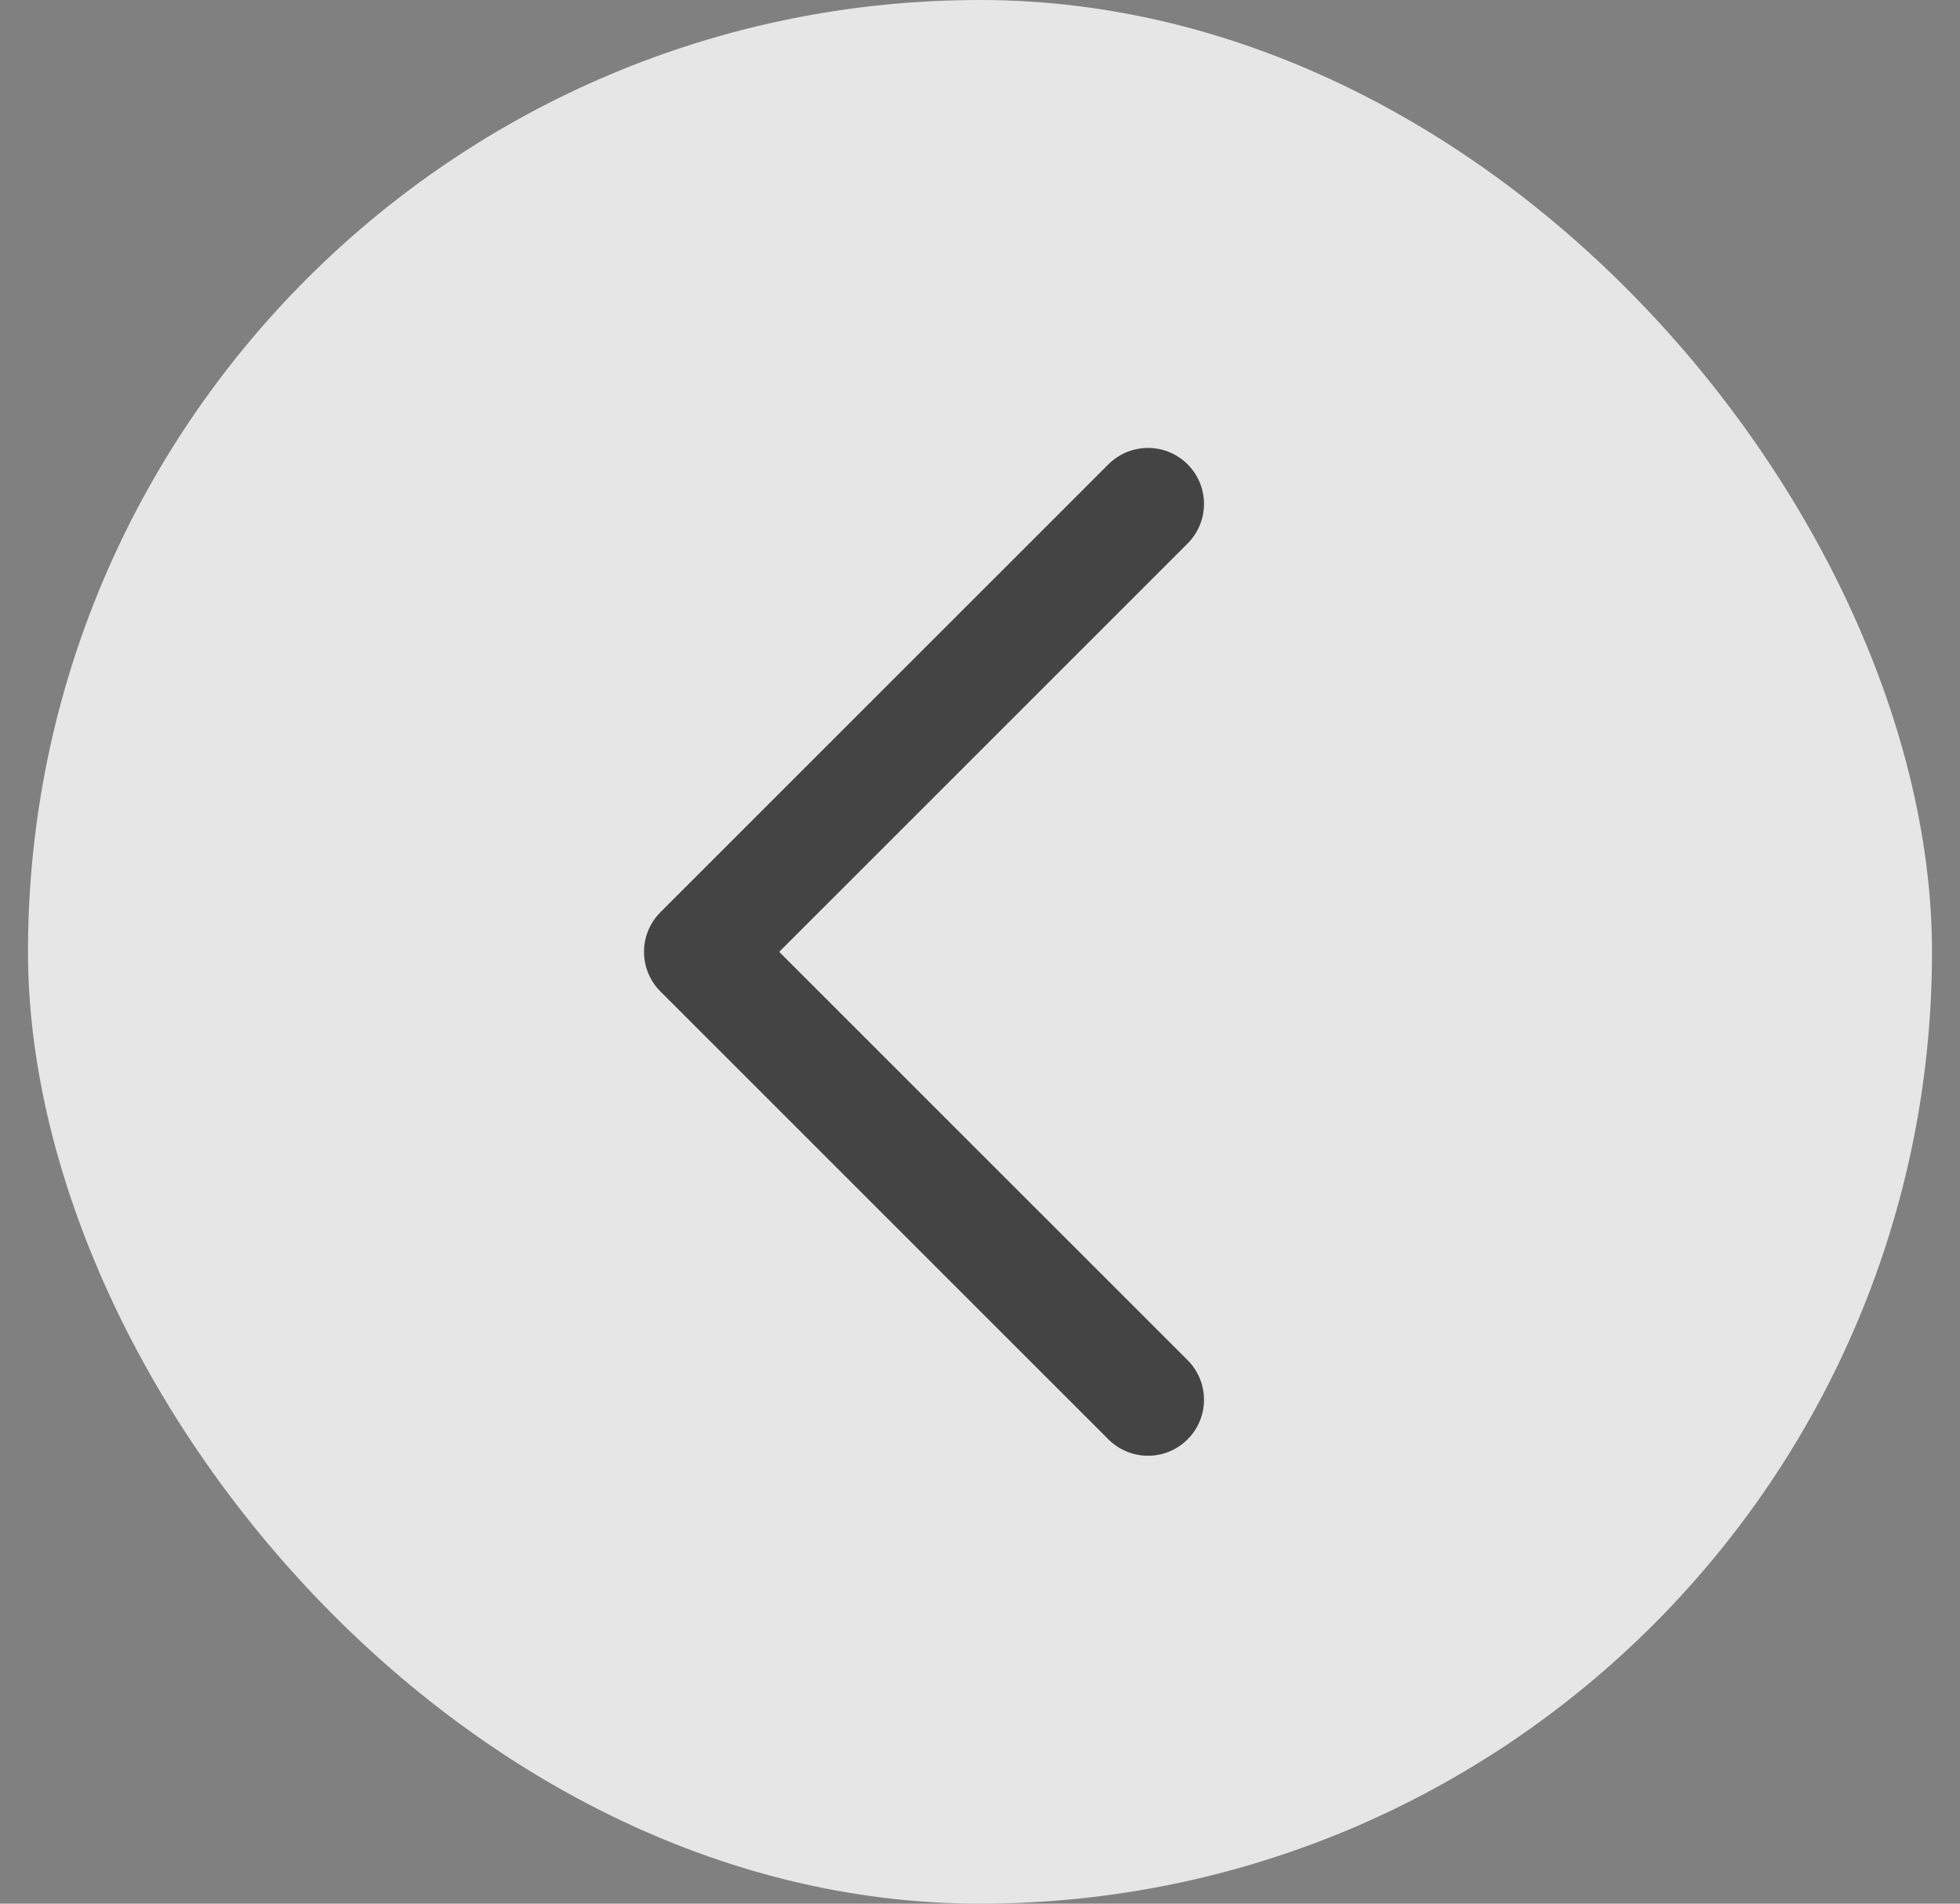
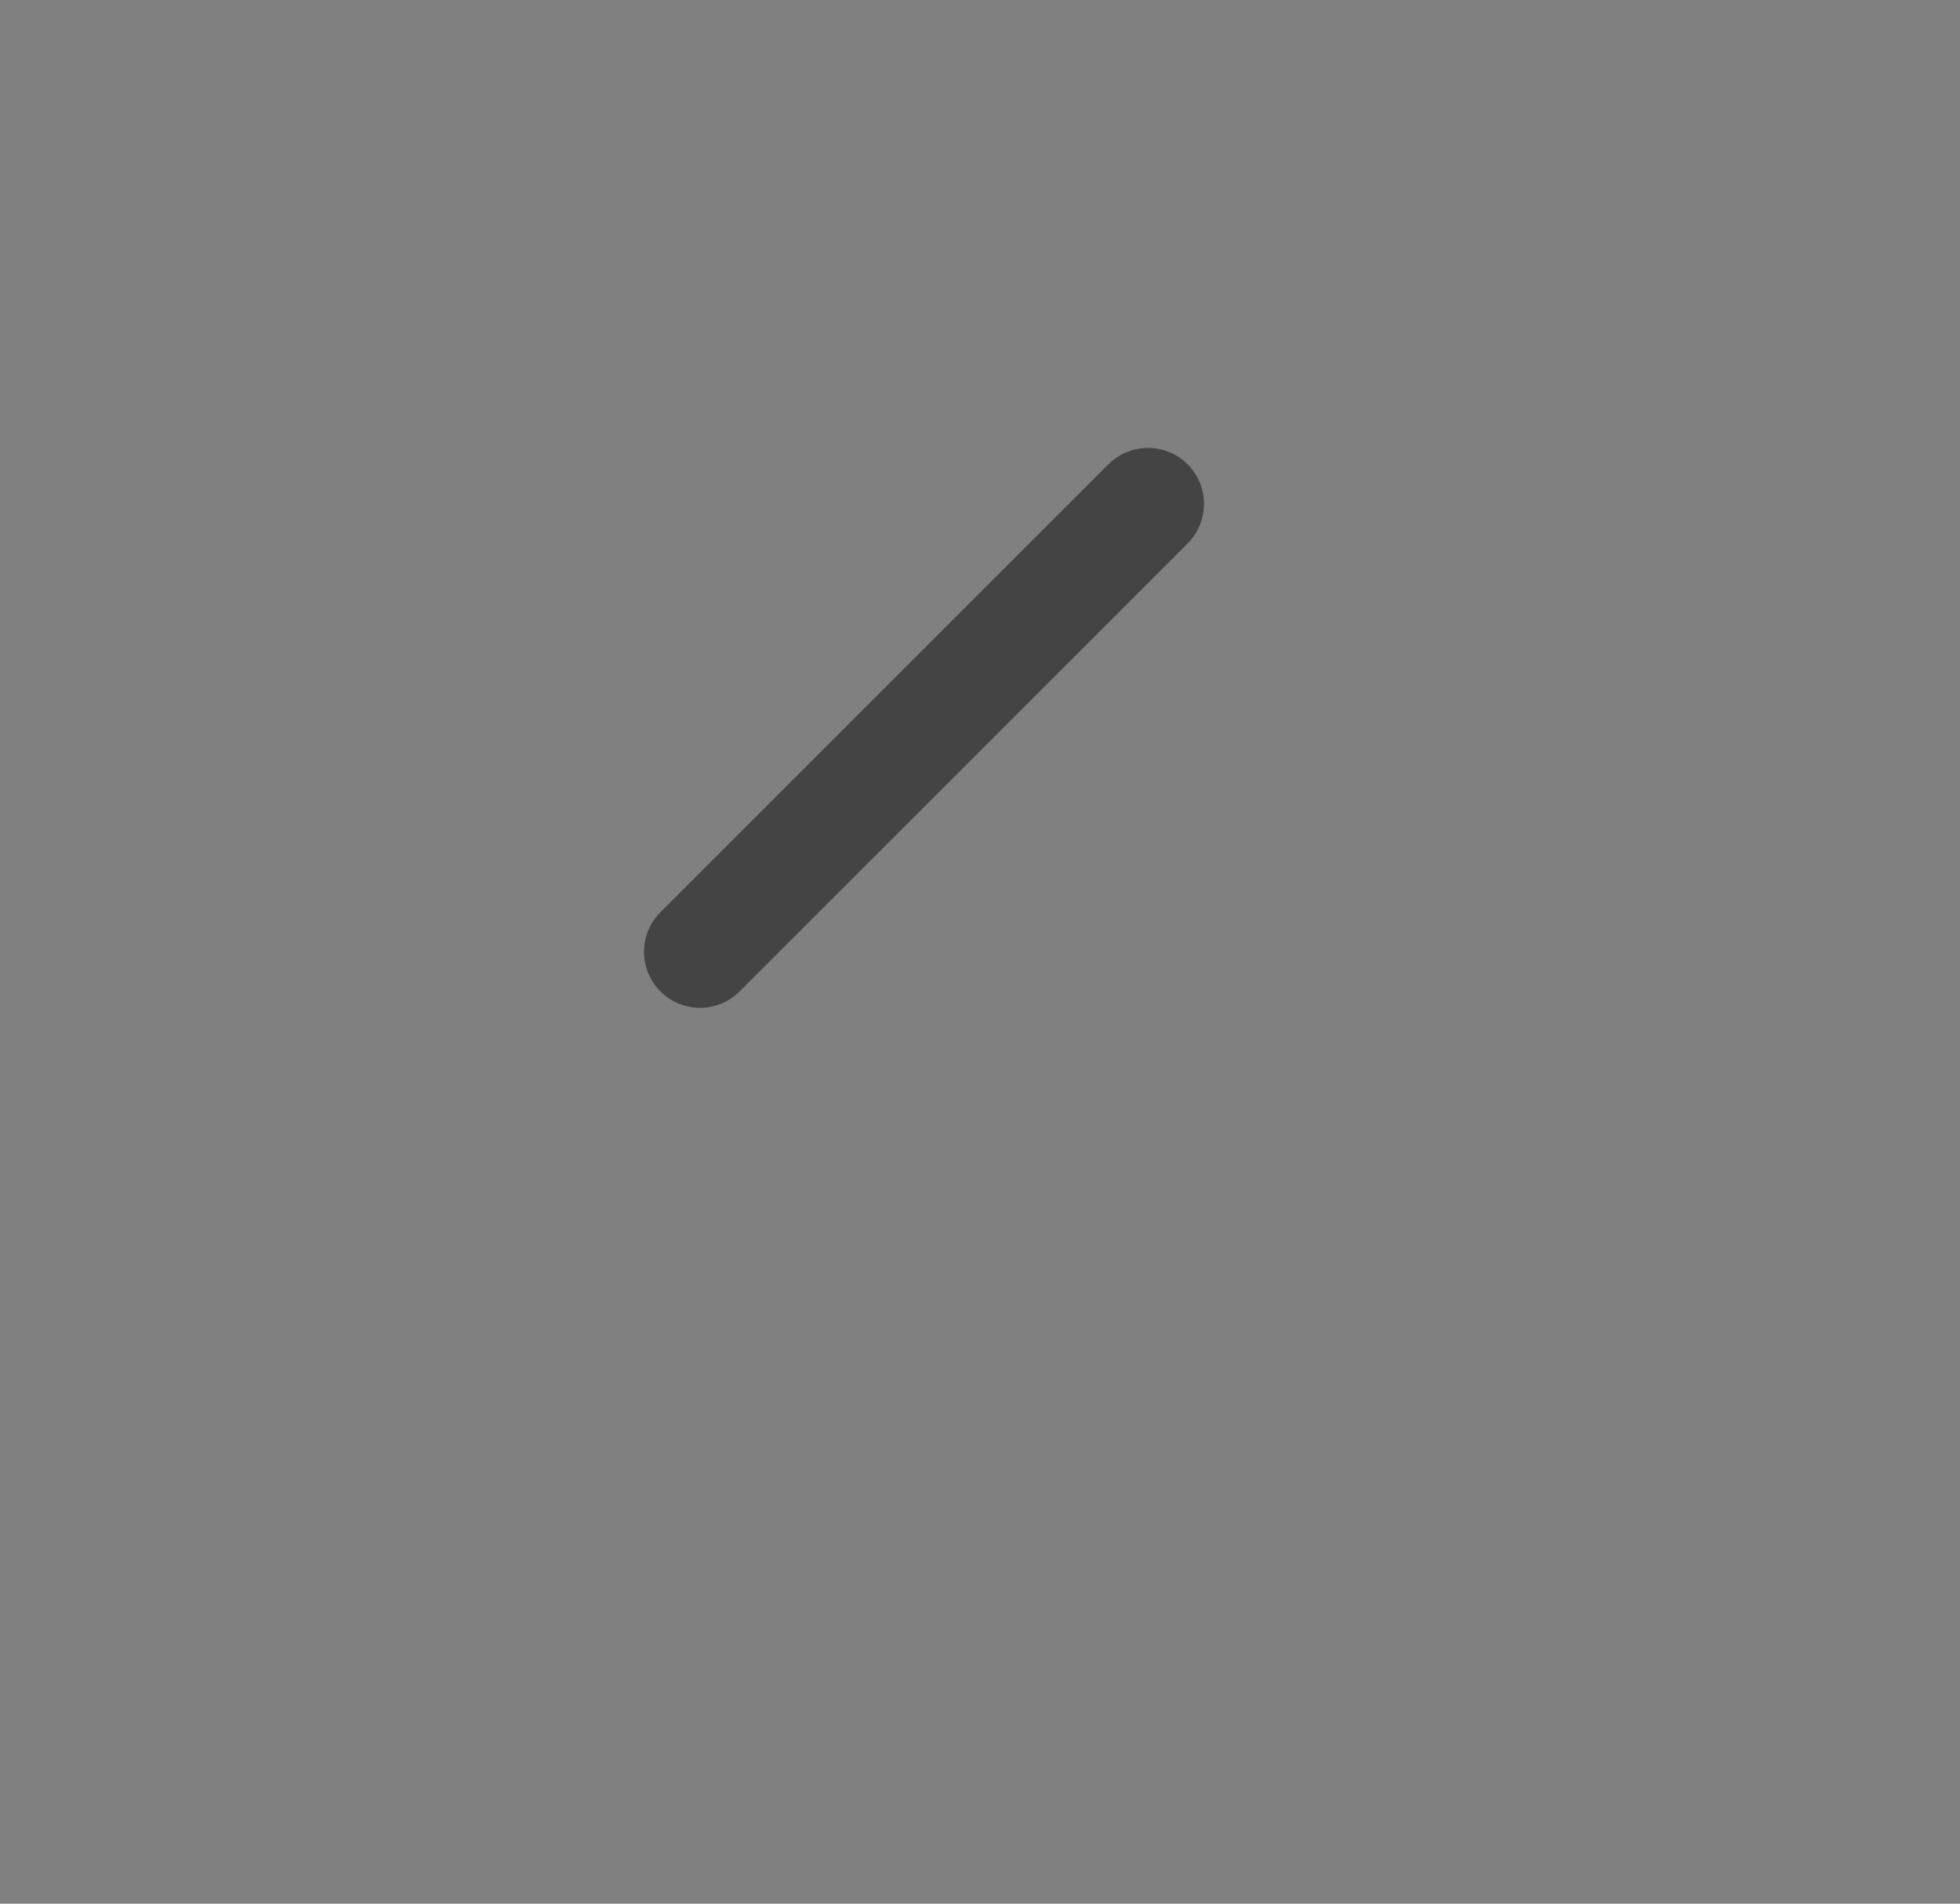
<svg xmlns="http://www.w3.org/2000/svg" width="35" height="34" viewBox="0 0 35 34" fill="none">
  <rect x="0" y="0" width="35" height="34" fill="#808080" stroke="none" />
-   <rect x="34.5" y="34" width="34" height="34" rx="17" transform="rotate(180 34.5 34)" fill="white" fill-opacity="0.8" />
-   <path d="M20.5 9L12.5 17L20.5 25" stroke="#444444" stroke-width="2" stroke-linecap="round" stroke-linejoin="round" />
+   <path d="M20.5 9L12.5 17" stroke="#444444" stroke-width="2" stroke-linecap="round" stroke-linejoin="round" />
</svg>